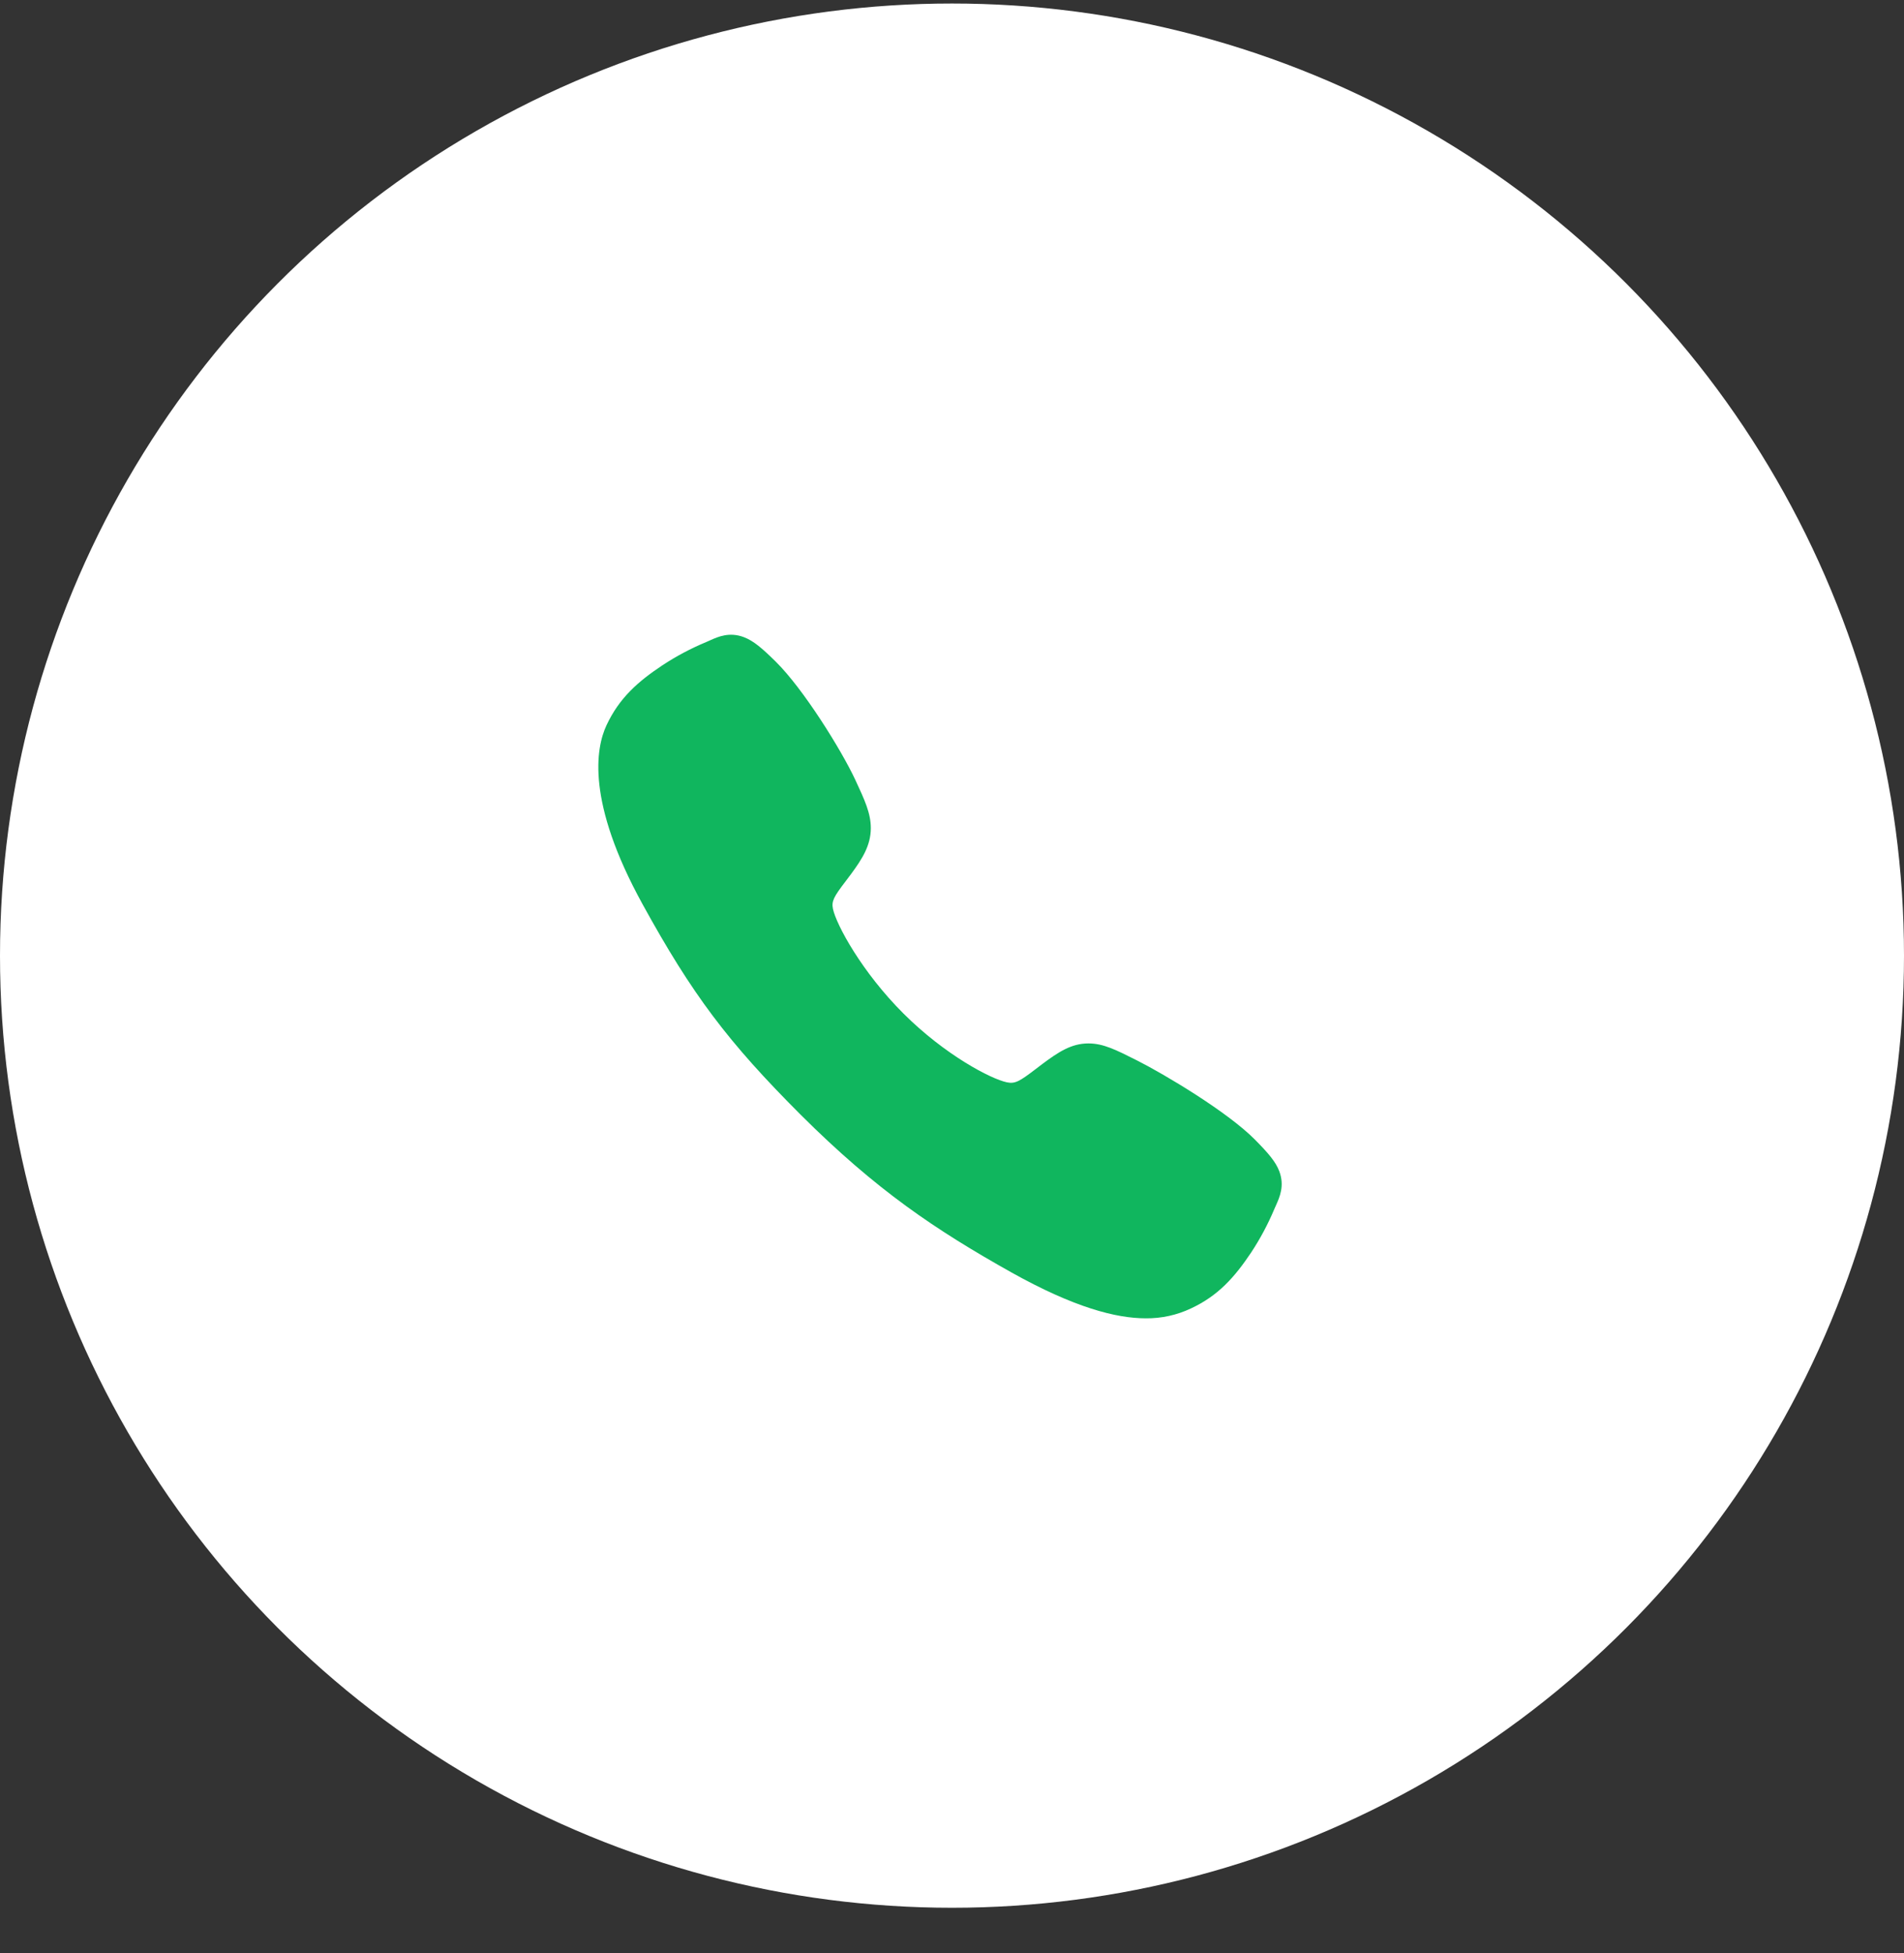
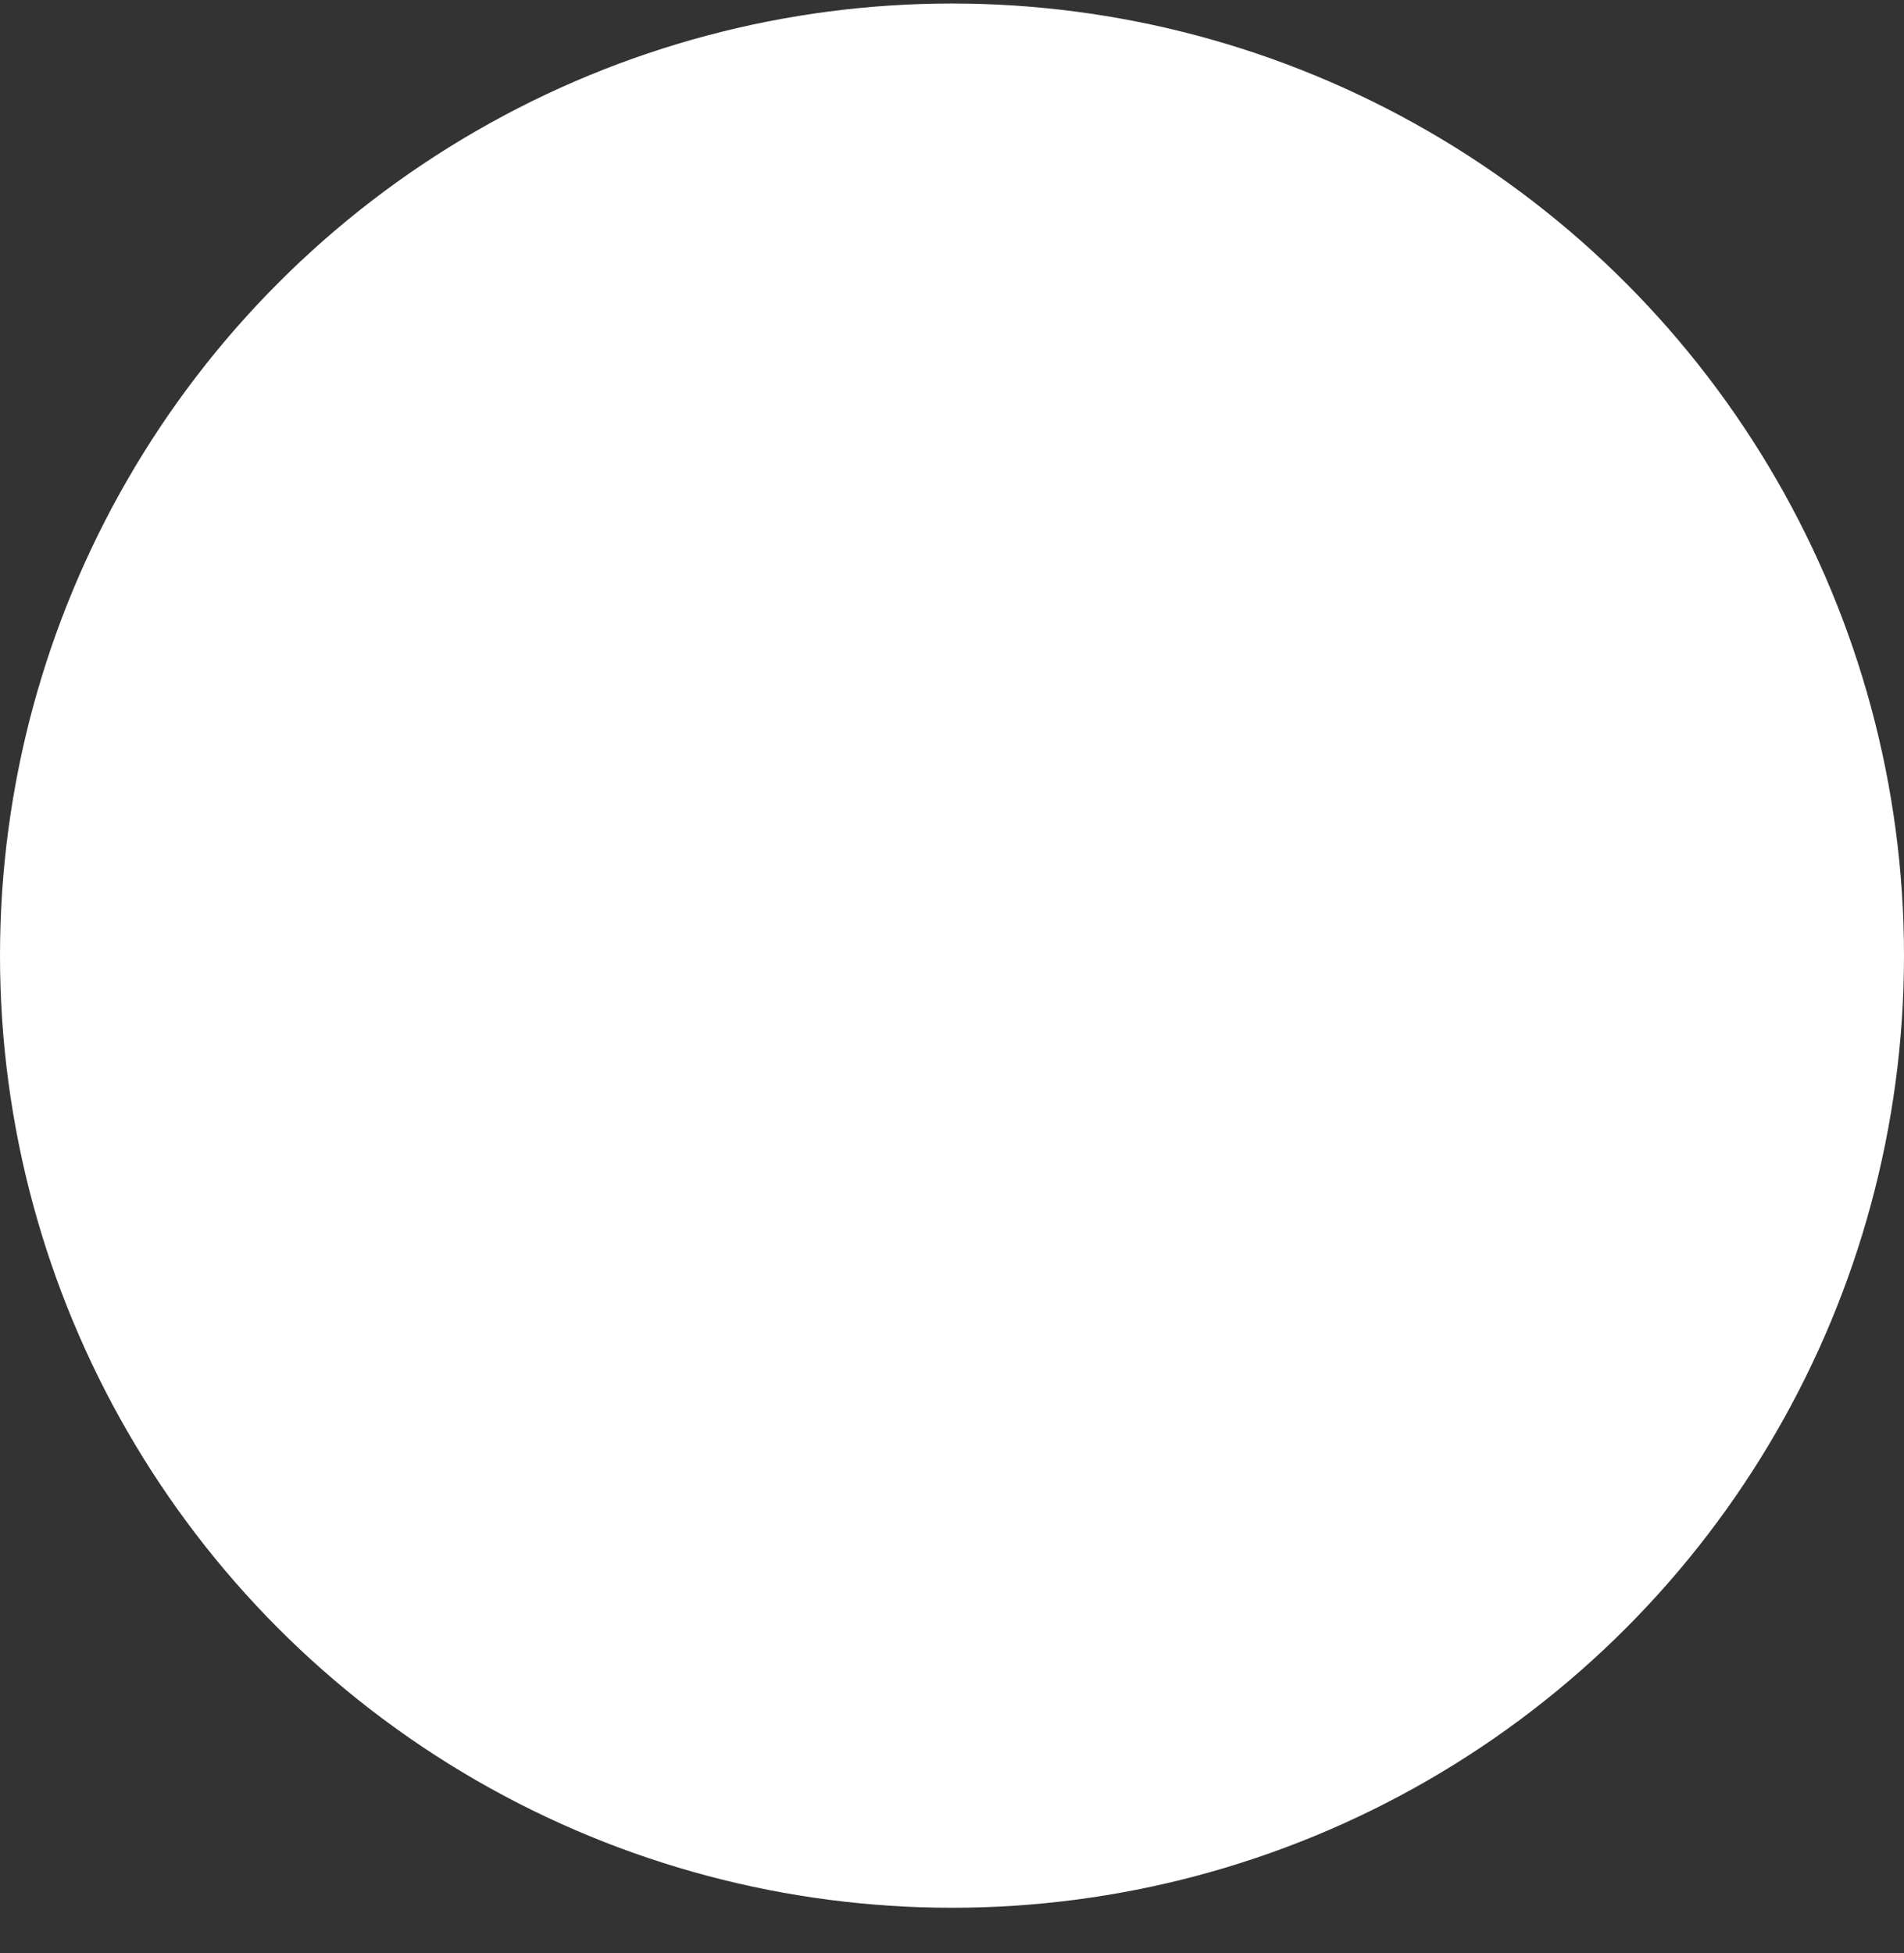
<svg xmlns="http://www.w3.org/2000/svg" width="39" height="40" viewBox="0 0 39 40" fill="none">
  <rect x="0" y="0" width="39" height="40" fill="#333333" stroke="none" />
  <circle cx="19.5" cy="19.572" r="19.5" fill="white" />
-   <path d="M23.471 27C22.861 27 22.005 26.779 20.721 26.062C19.161 25.187 17.954 24.379 16.402 22.832C14.906 21.336 14.178 20.368 13.159 18.514C12.008 16.42 12.204 15.322 12.423 14.854C12.685 14.293 13.07 13.957 13.569 13.625C13.852 13.439 14.151 13.28 14.464 13.15C14.495 13.136 14.524 13.123 14.55 13.112C14.705 13.042 14.939 12.937 15.236 13.049C15.434 13.124 15.611 13.276 15.888 13.549C16.456 14.109 17.232 15.357 17.518 15.969C17.71 16.382 17.837 16.654 17.837 16.96C17.837 17.318 17.657 17.594 17.439 17.892C17.398 17.948 17.358 18.001 17.318 18.053C17.08 18.365 17.028 18.456 17.062 18.617C17.132 18.941 17.652 19.906 18.506 20.758C19.36 21.61 20.297 22.097 20.622 22.166C20.79 22.202 20.883 22.148 21.205 21.902C21.251 21.866 21.299 21.83 21.348 21.793C21.681 21.545 21.945 21.37 22.294 21.37H22.296C22.6 21.37 22.86 21.502 23.291 21.719C23.854 22.003 25.139 22.769 25.702 23.337C25.976 23.614 26.129 23.79 26.204 23.988C26.316 24.286 26.21 24.519 26.141 24.675C26.13 24.701 26.117 24.73 26.103 24.761C25.972 25.073 25.812 25.372 25.626 25.654C25.293 26.151 24.957 26.536 24.395 26.797C24.107 26.934 23.791 27.003 23.471 27Z" fill="#10B65E" />
</svg>